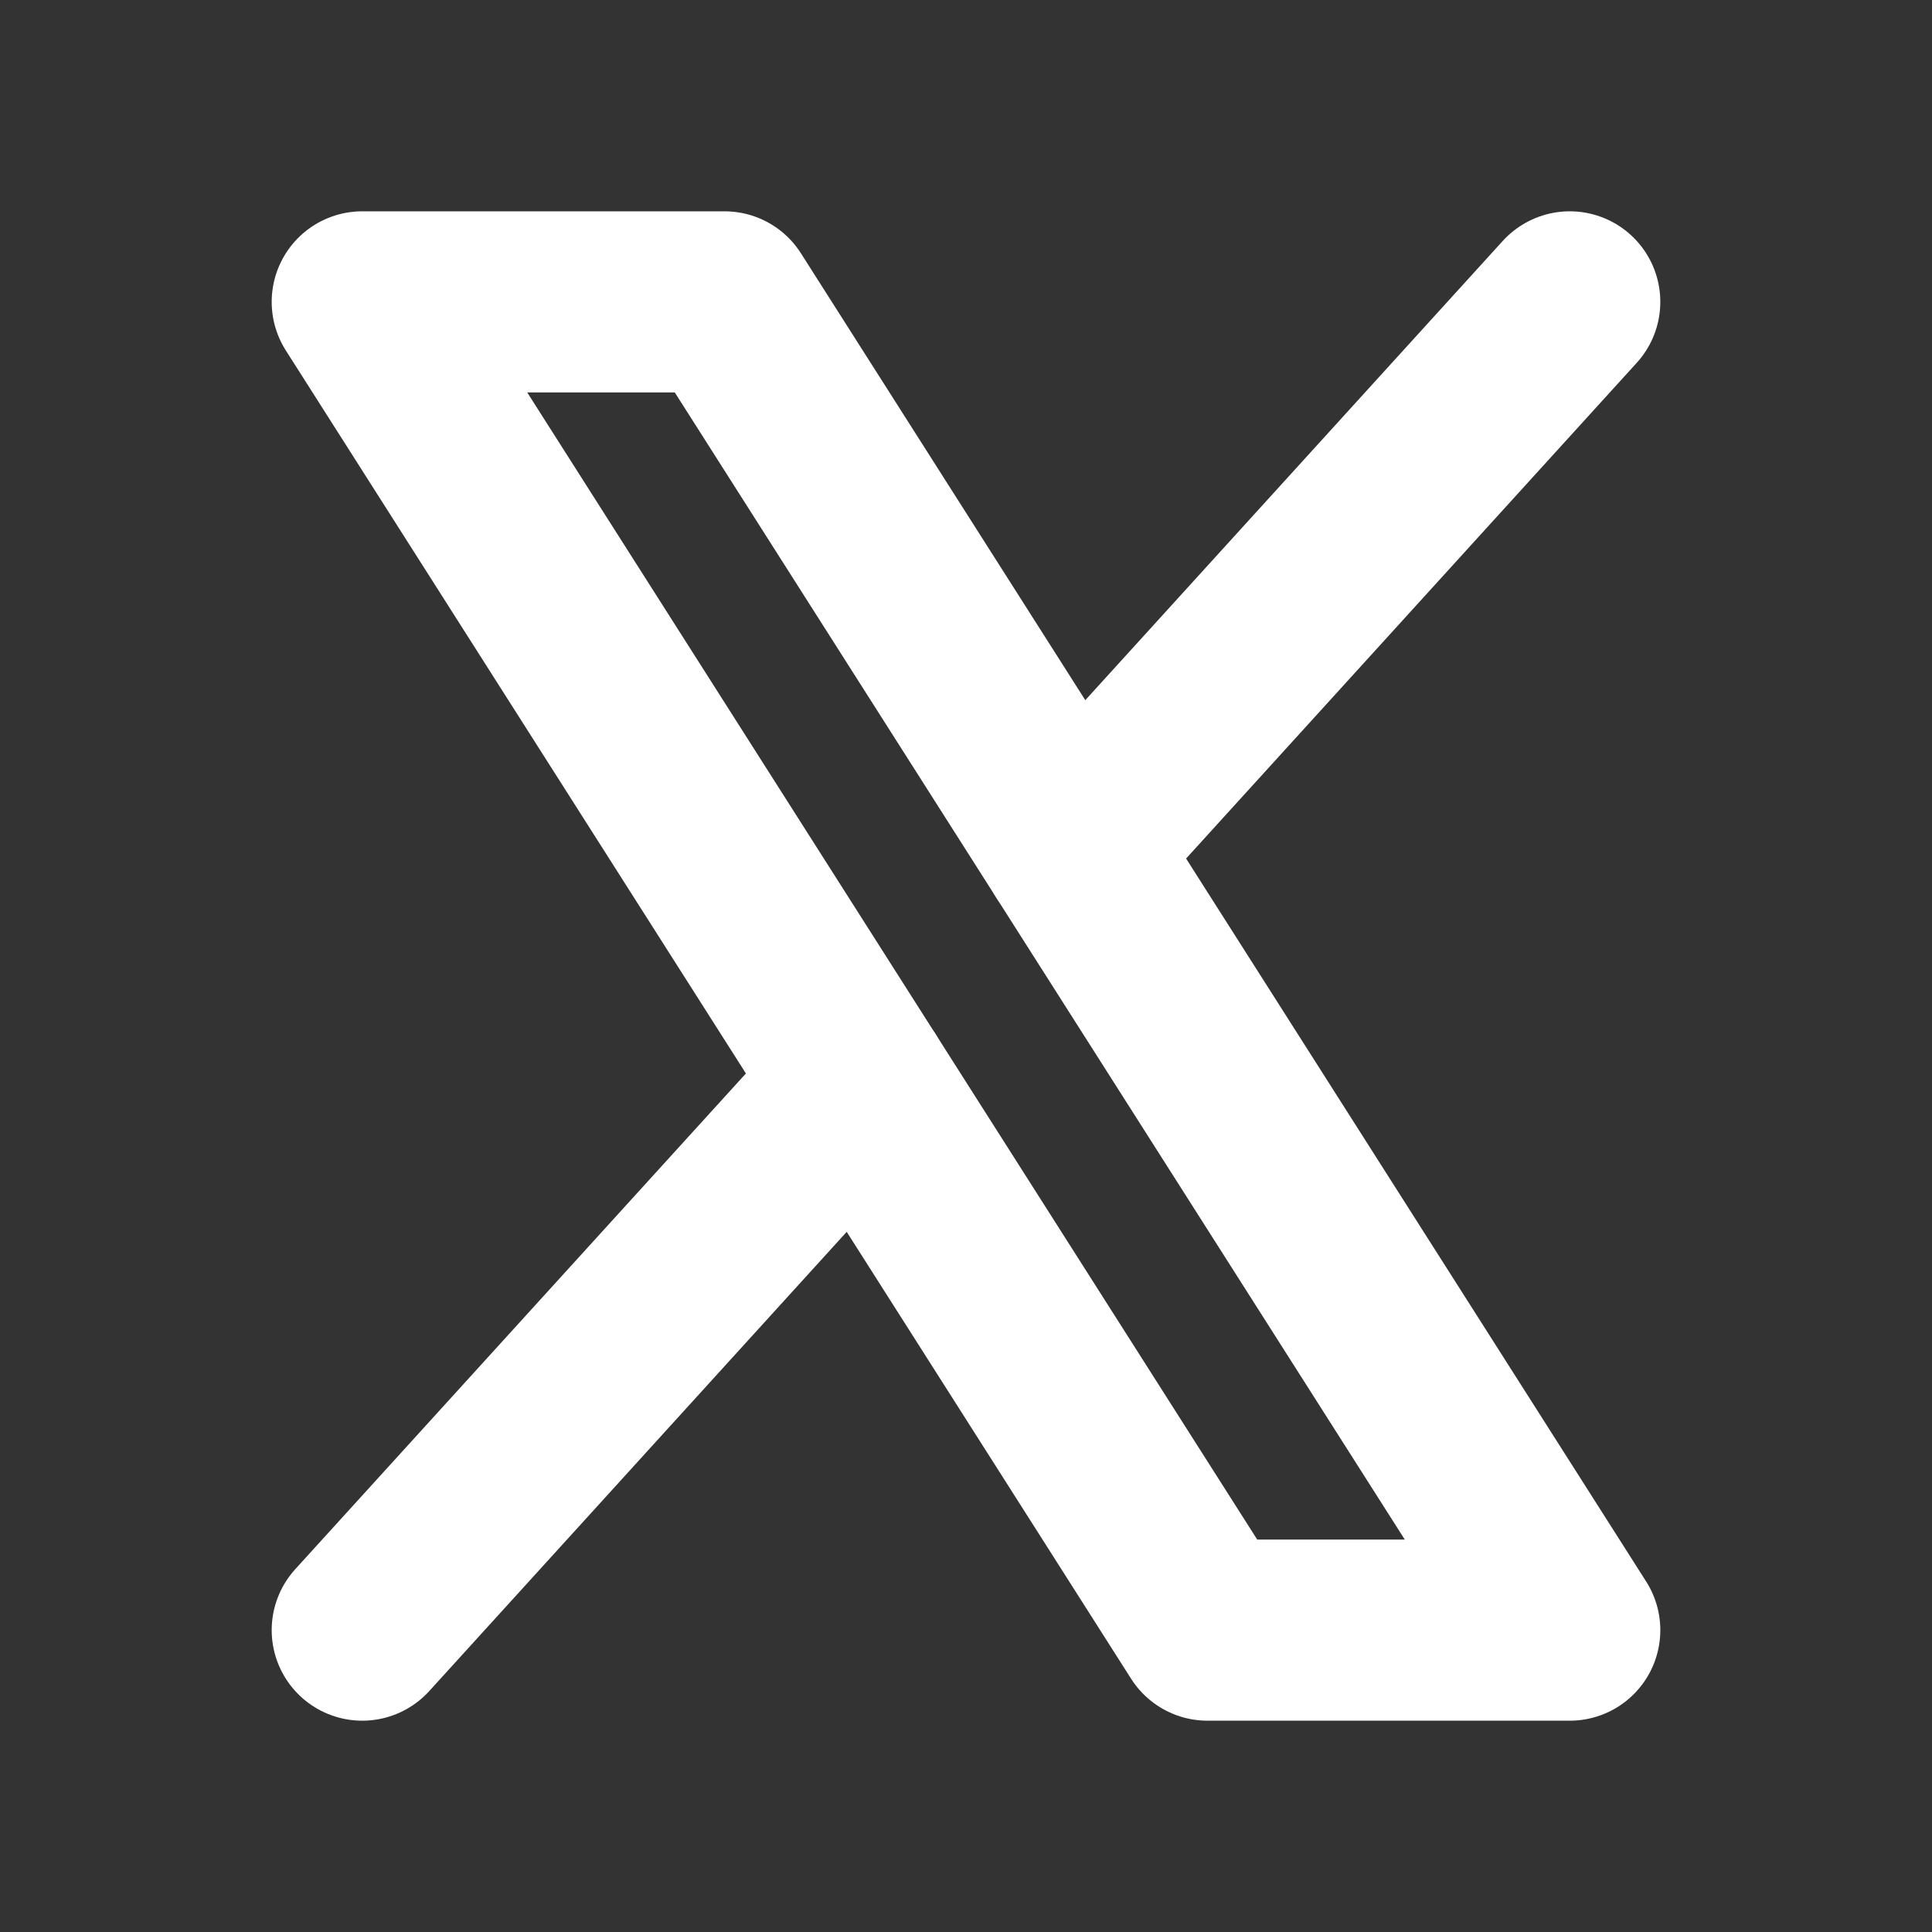
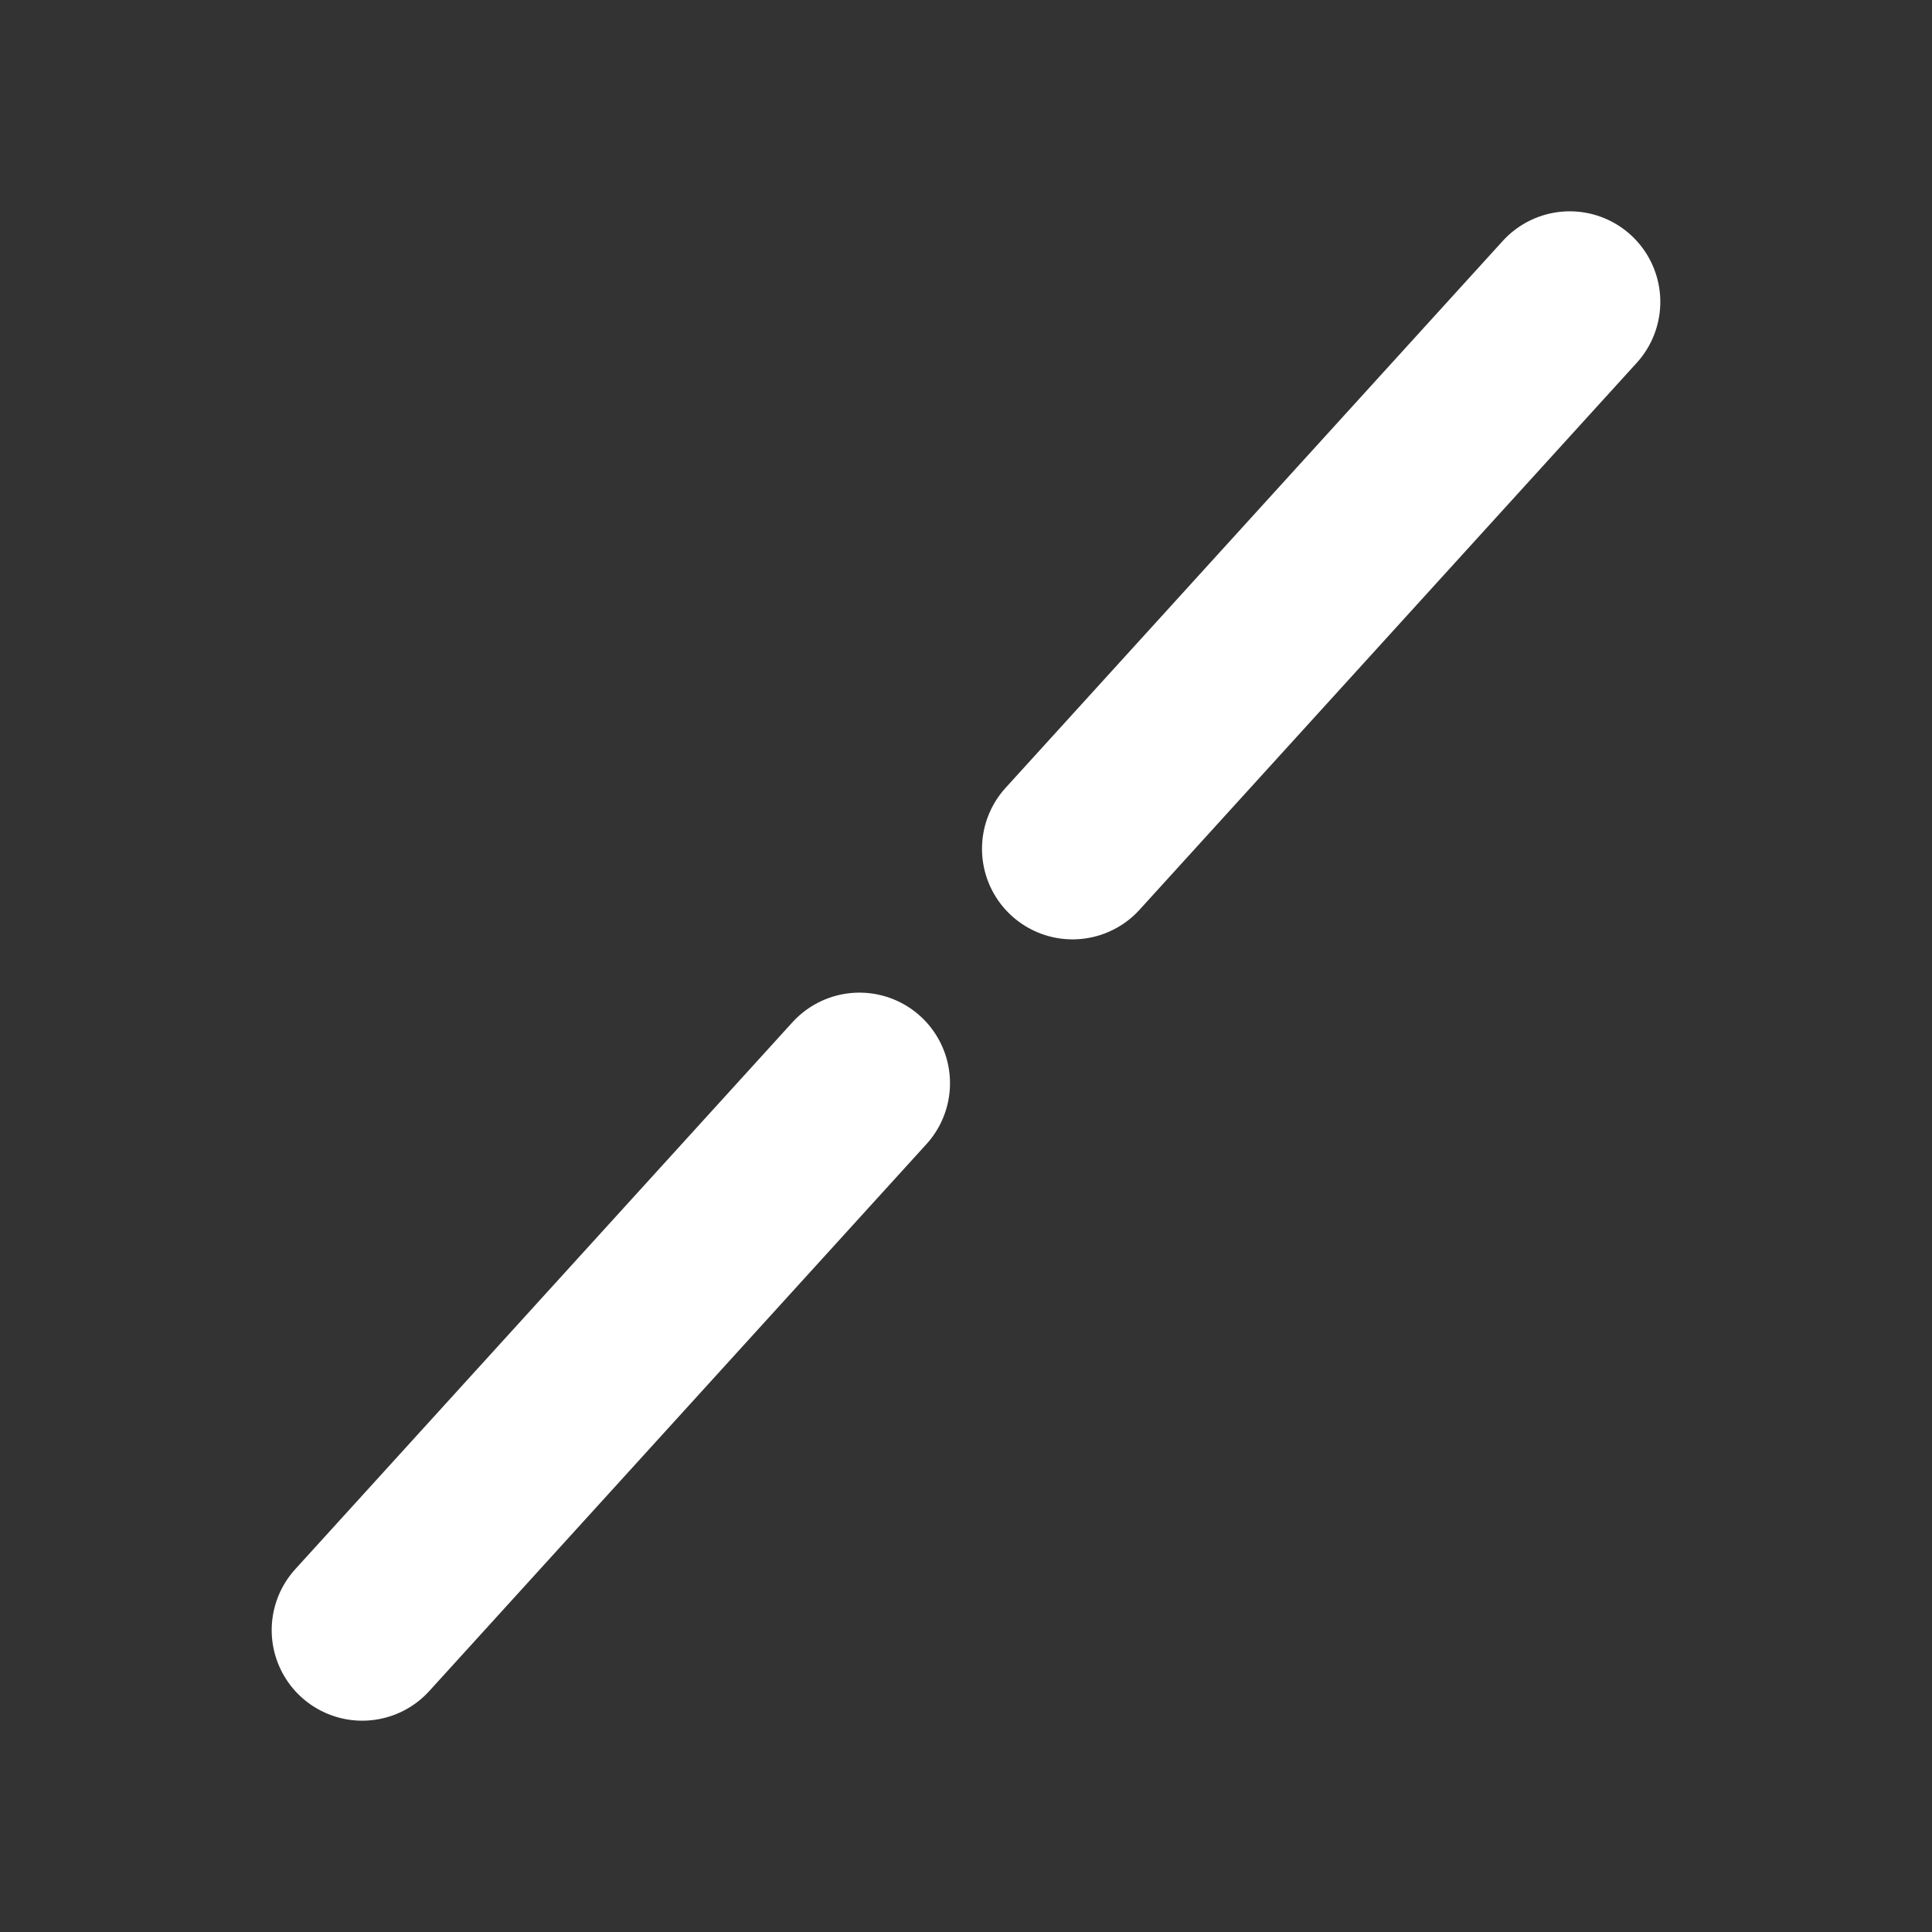
<svg xmlns="http://www.w3.org/2000/svg" viewBox="0 0 256 256">
  <rect x="0" y="0" width="256" height="256" fill="#333333" stroke="none" />
  <rect width="256" height="256" fill="none" />
-   <polygon points="48 40 96 40 208 216 160 216 48 40" fill="none" stroke="white" stroke-linecap="round" stroke-linejoin="round" stroke-width="24" />
  <line x1="113.88" y1="143.53" x2="48" y2="216" fill="none" stroke="white" stroke-linecap="round" stroke-linejoin="round" stroke-width="24" />
  <line x1="208" y1="40" x2="142.12" y2="112.47" fill="none" stroke="white" stroke-linecap="round" stroke-linejoin="round" stroke-width="24" />
</svg>